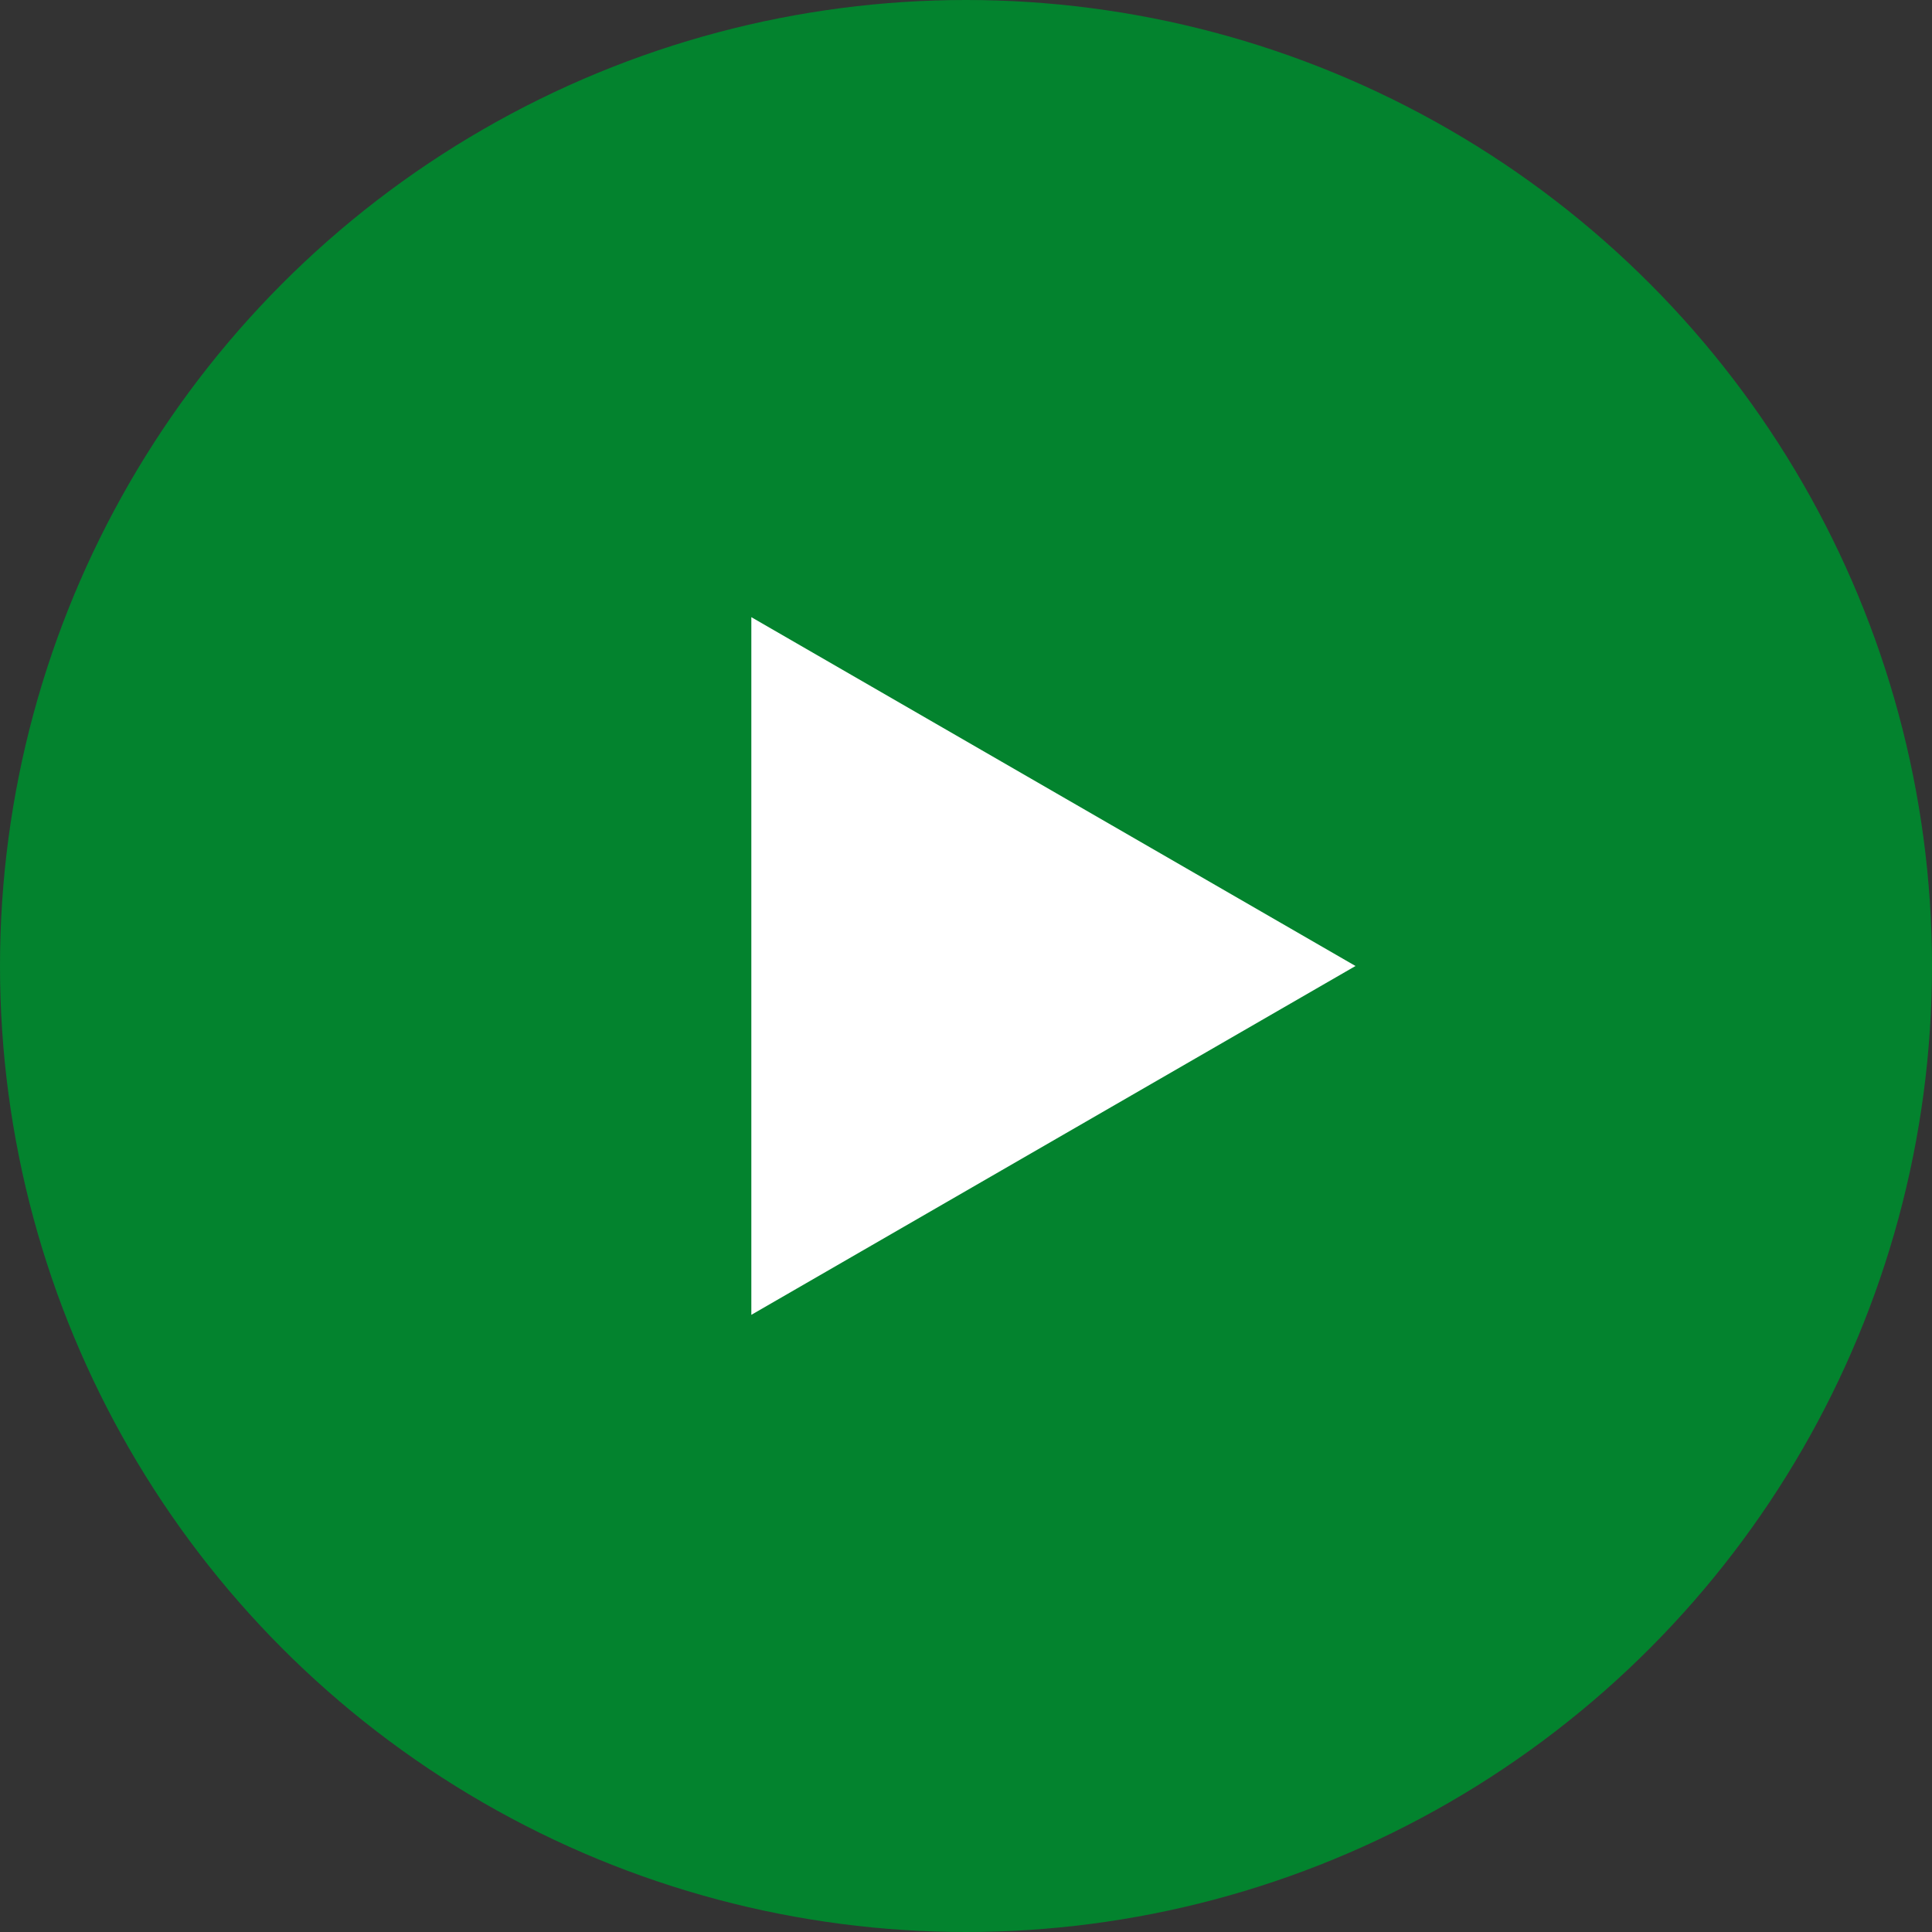
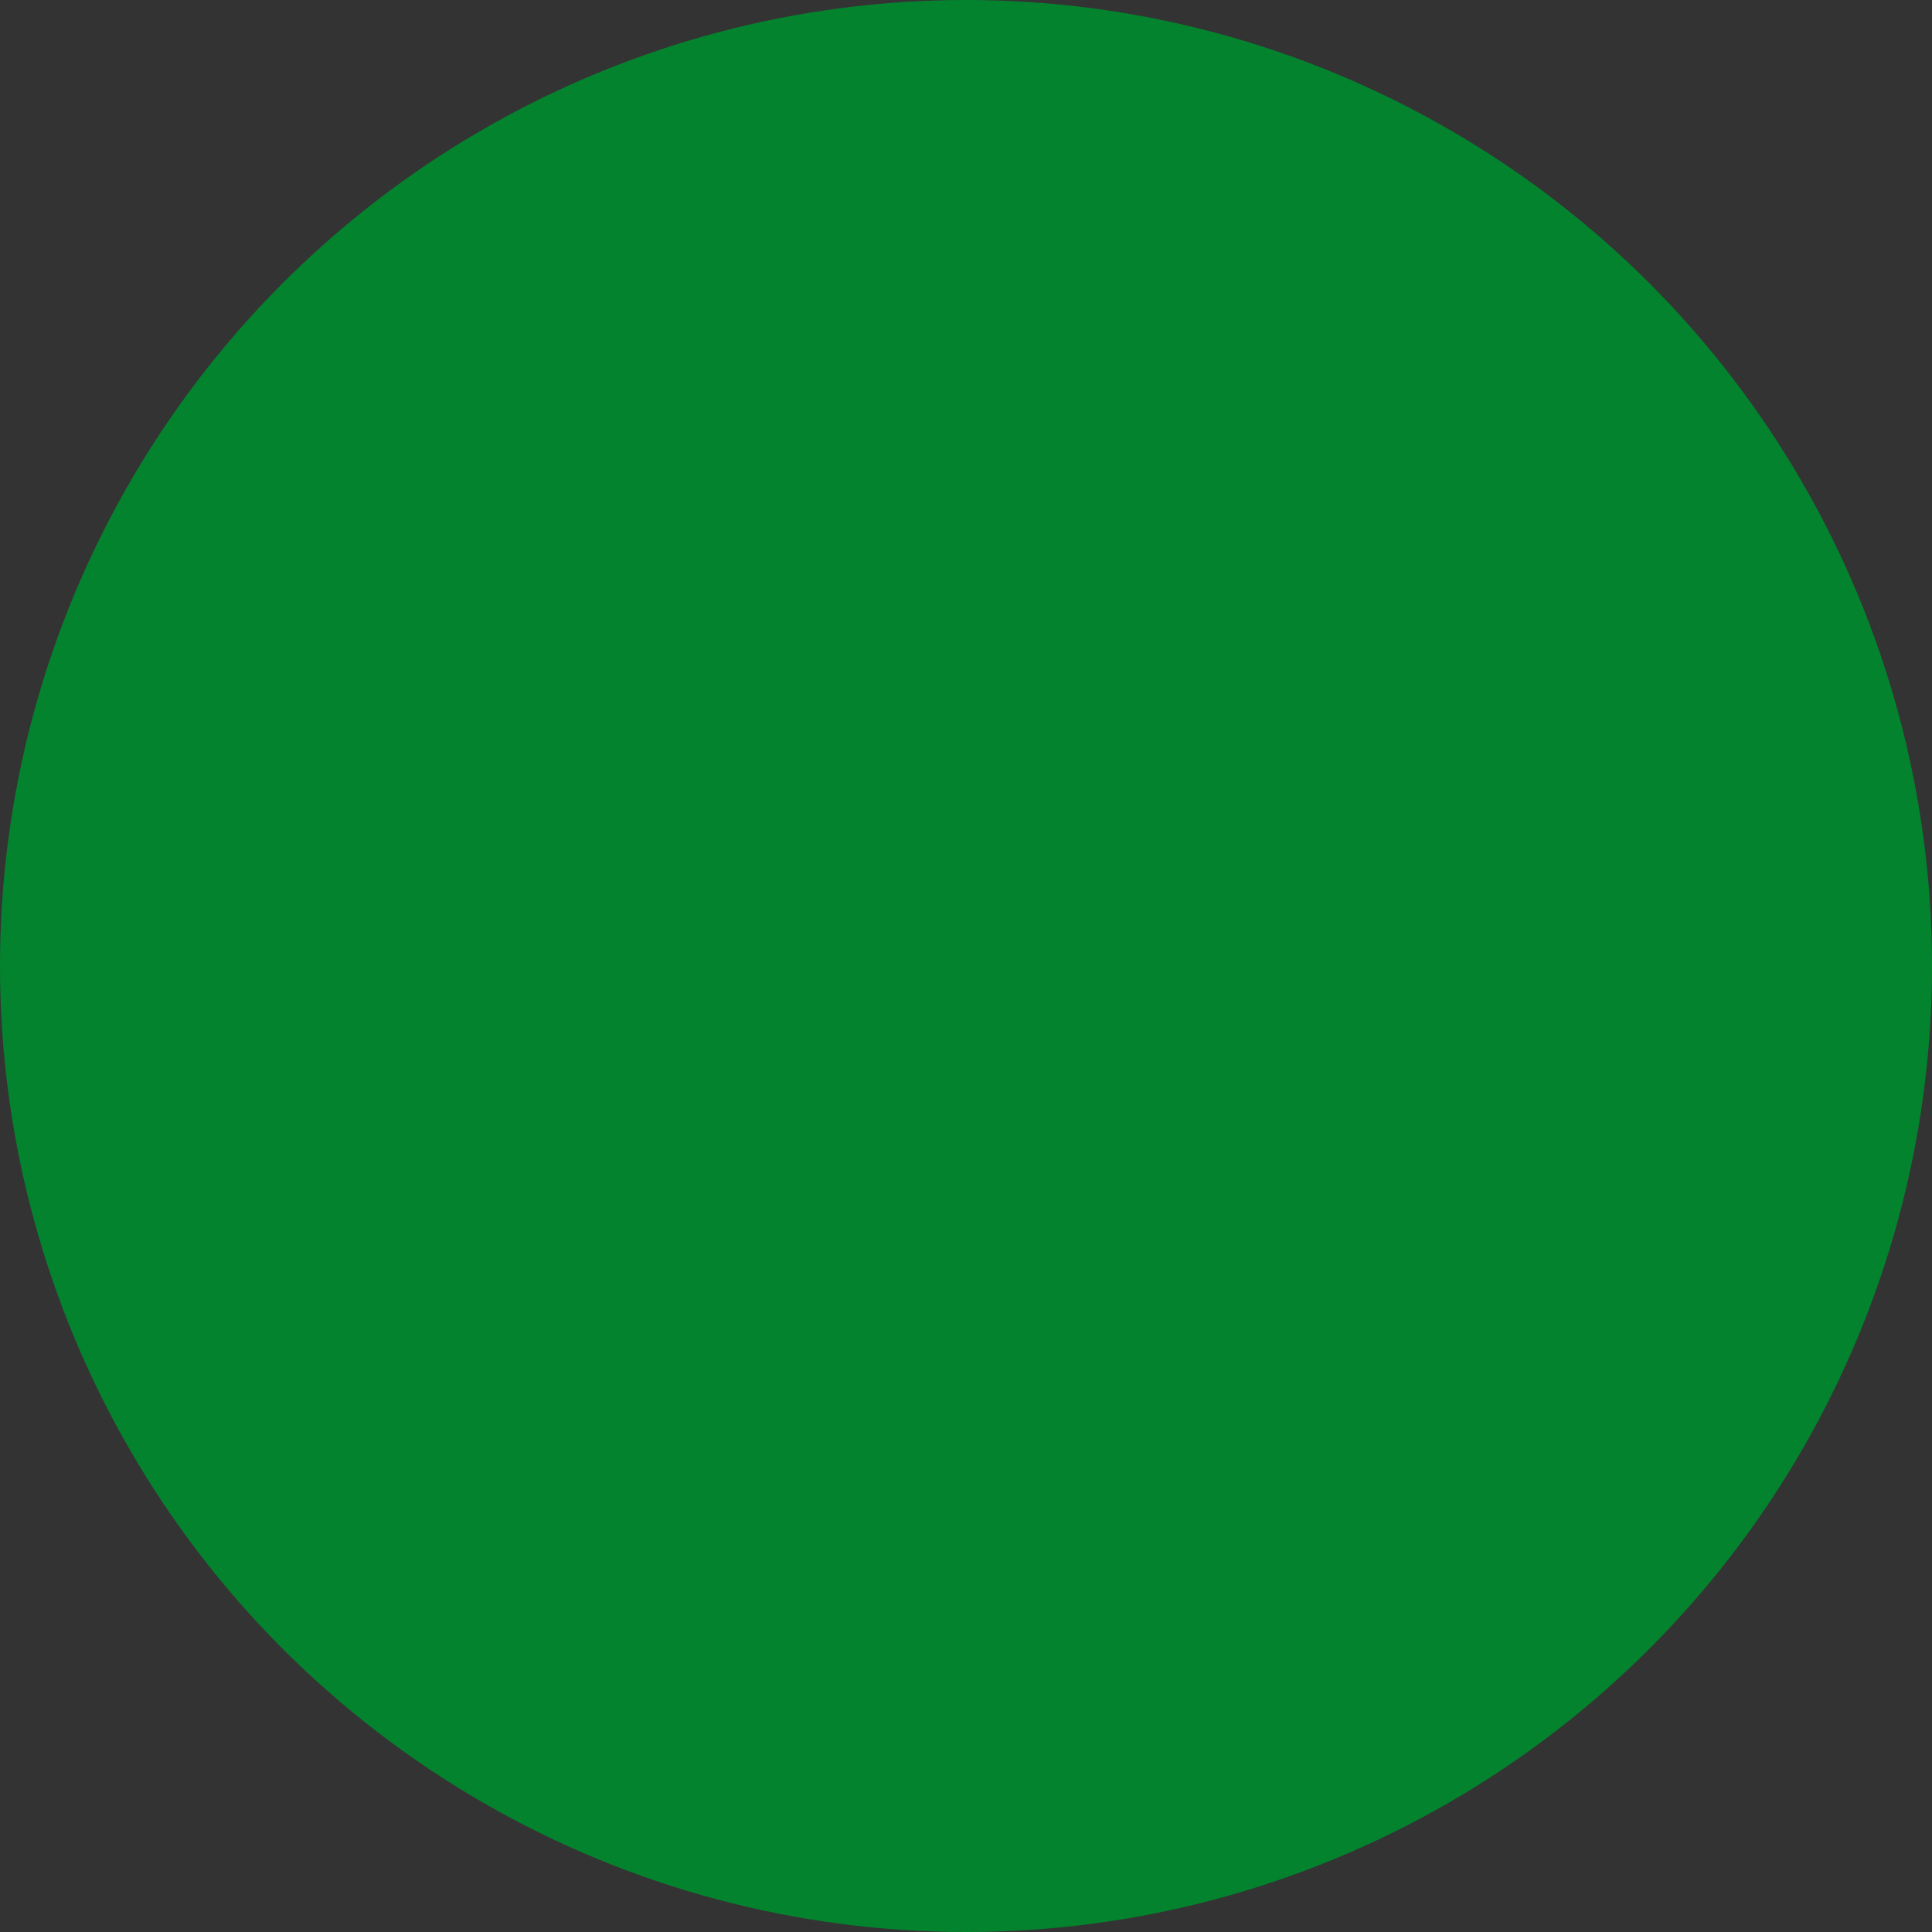
<svg xmlns="http://www.w3.org/2000/svg" width="18" height="18" viewBox="0 0 18 18" fill="none">
  <rect x="0" y="0" width="18" height="18" fill="#333333" stroke="none" />
  <circle cx="9" cy="9" r="9" fill="#03832E" />
-   <path d="M12.629 9L7 12.25V5.75L12.629 9Z" fill="white" />
</svg>